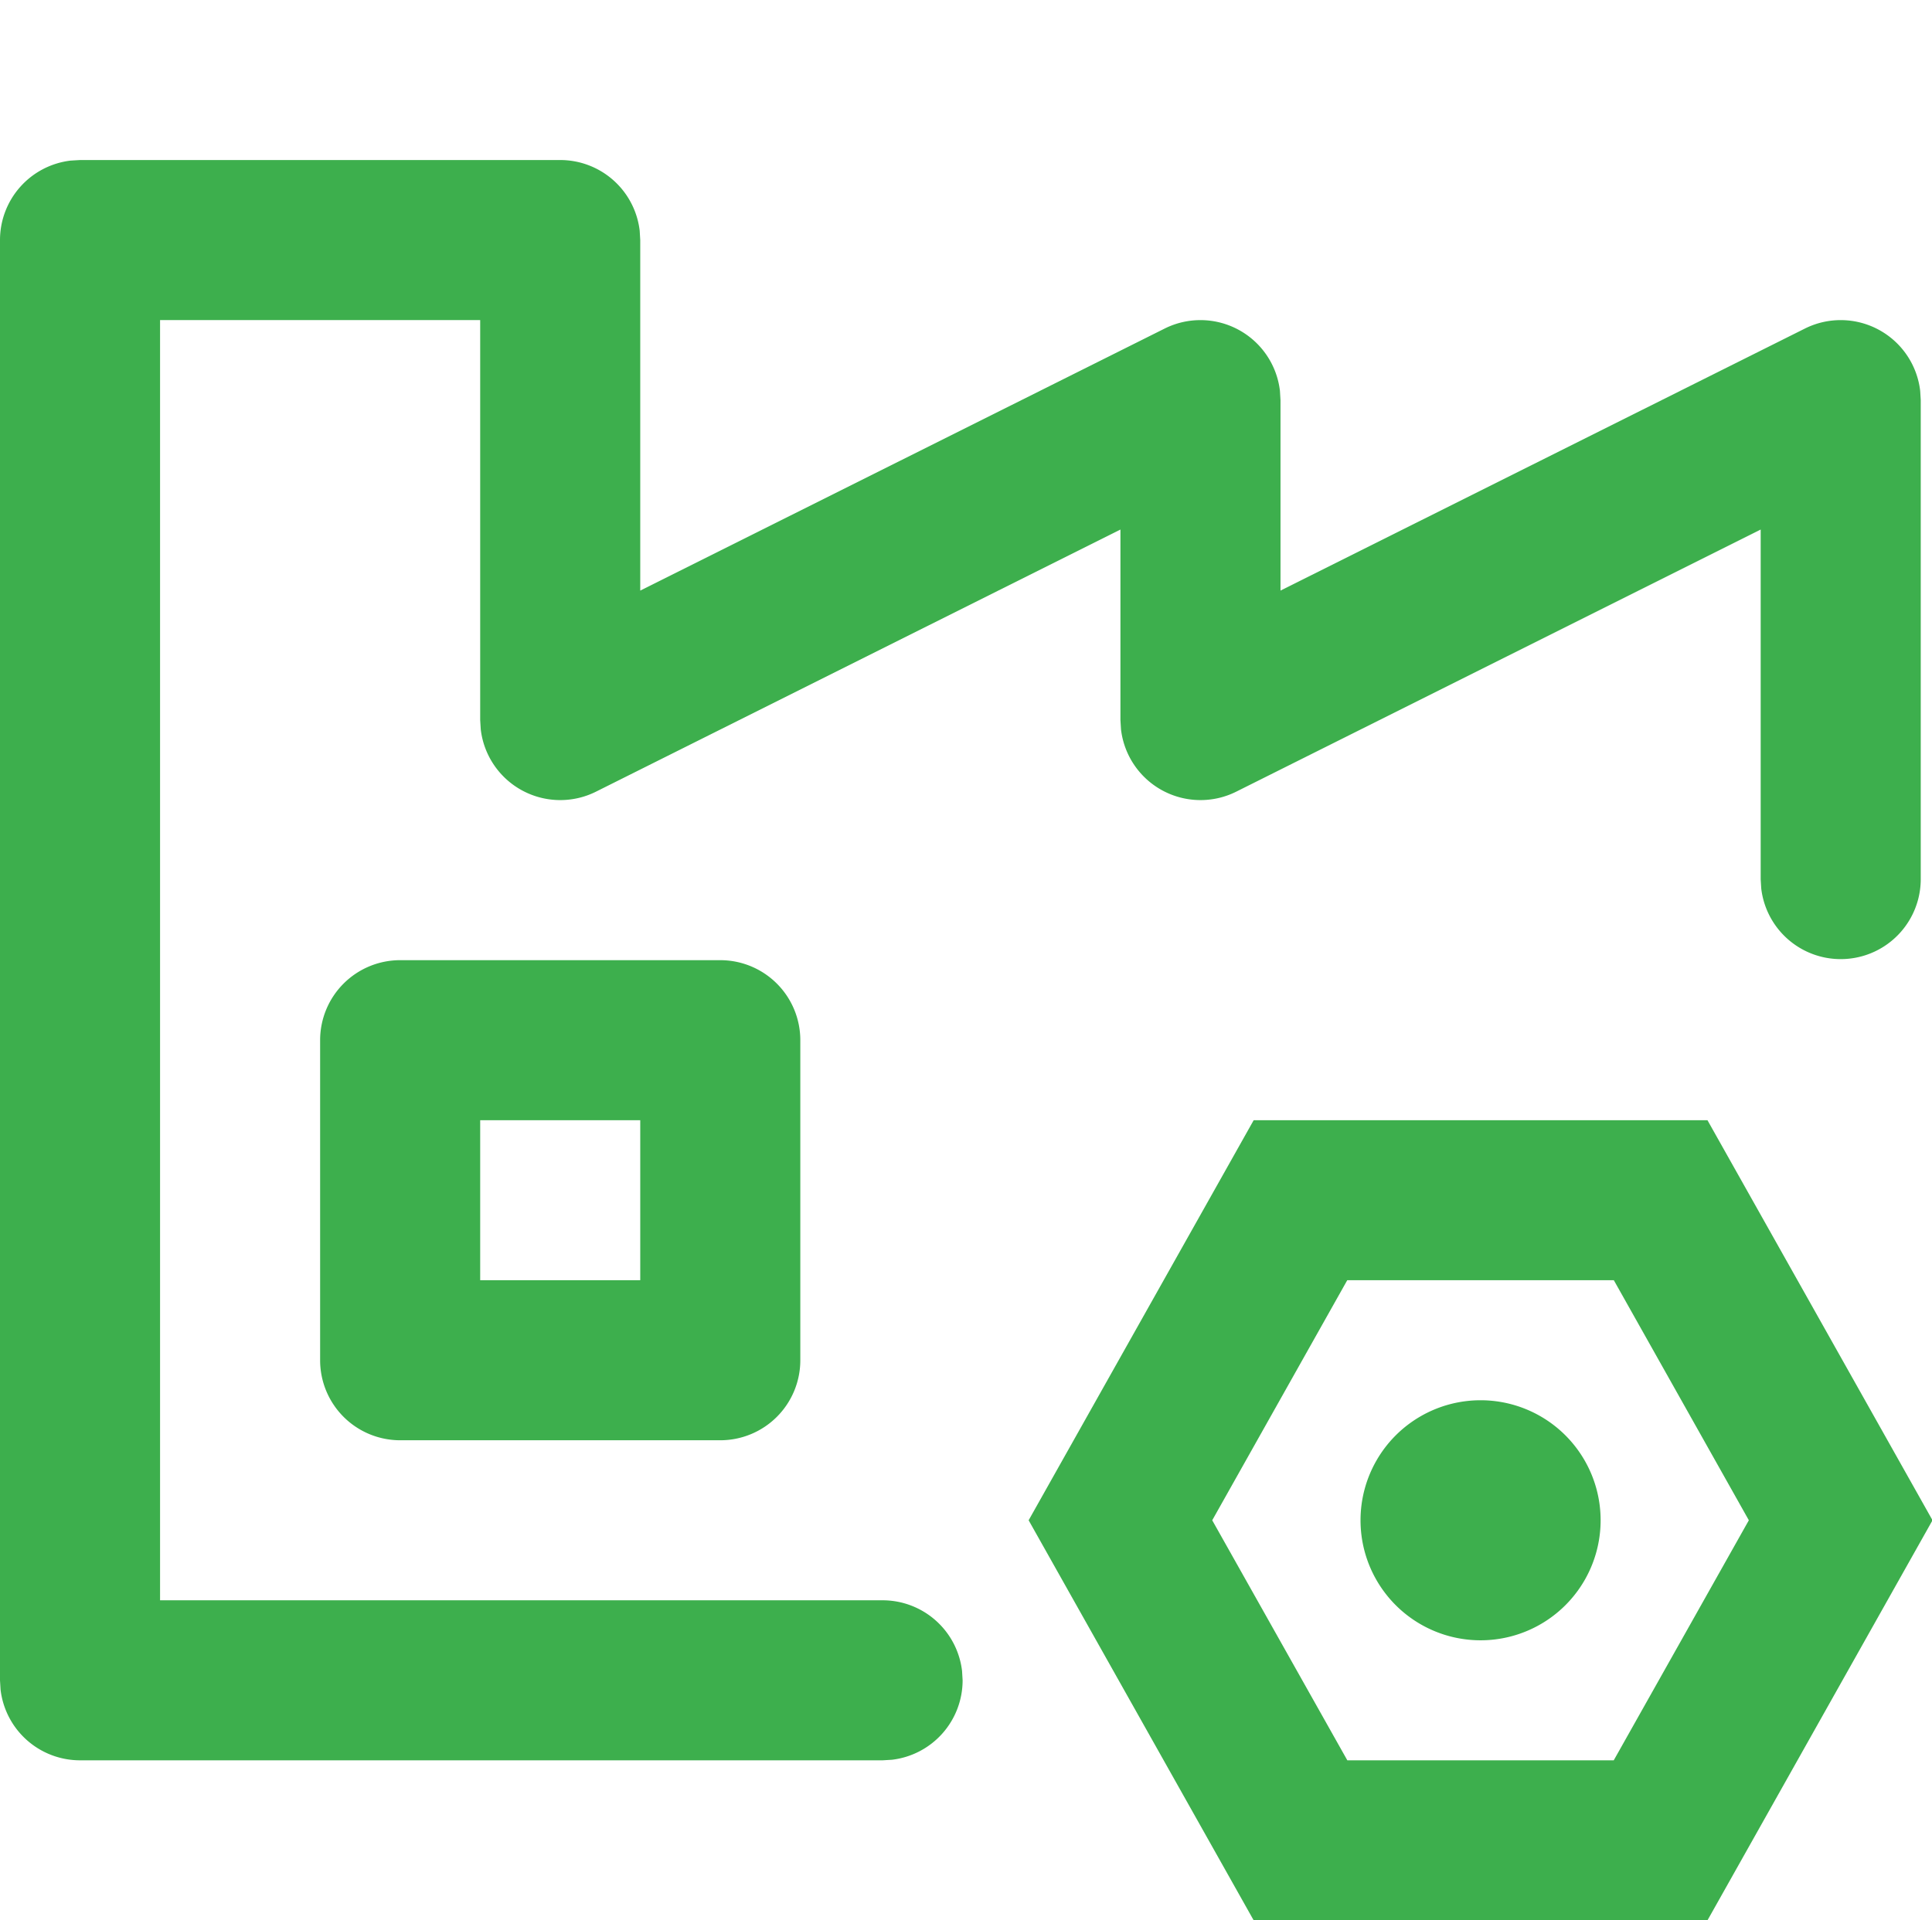
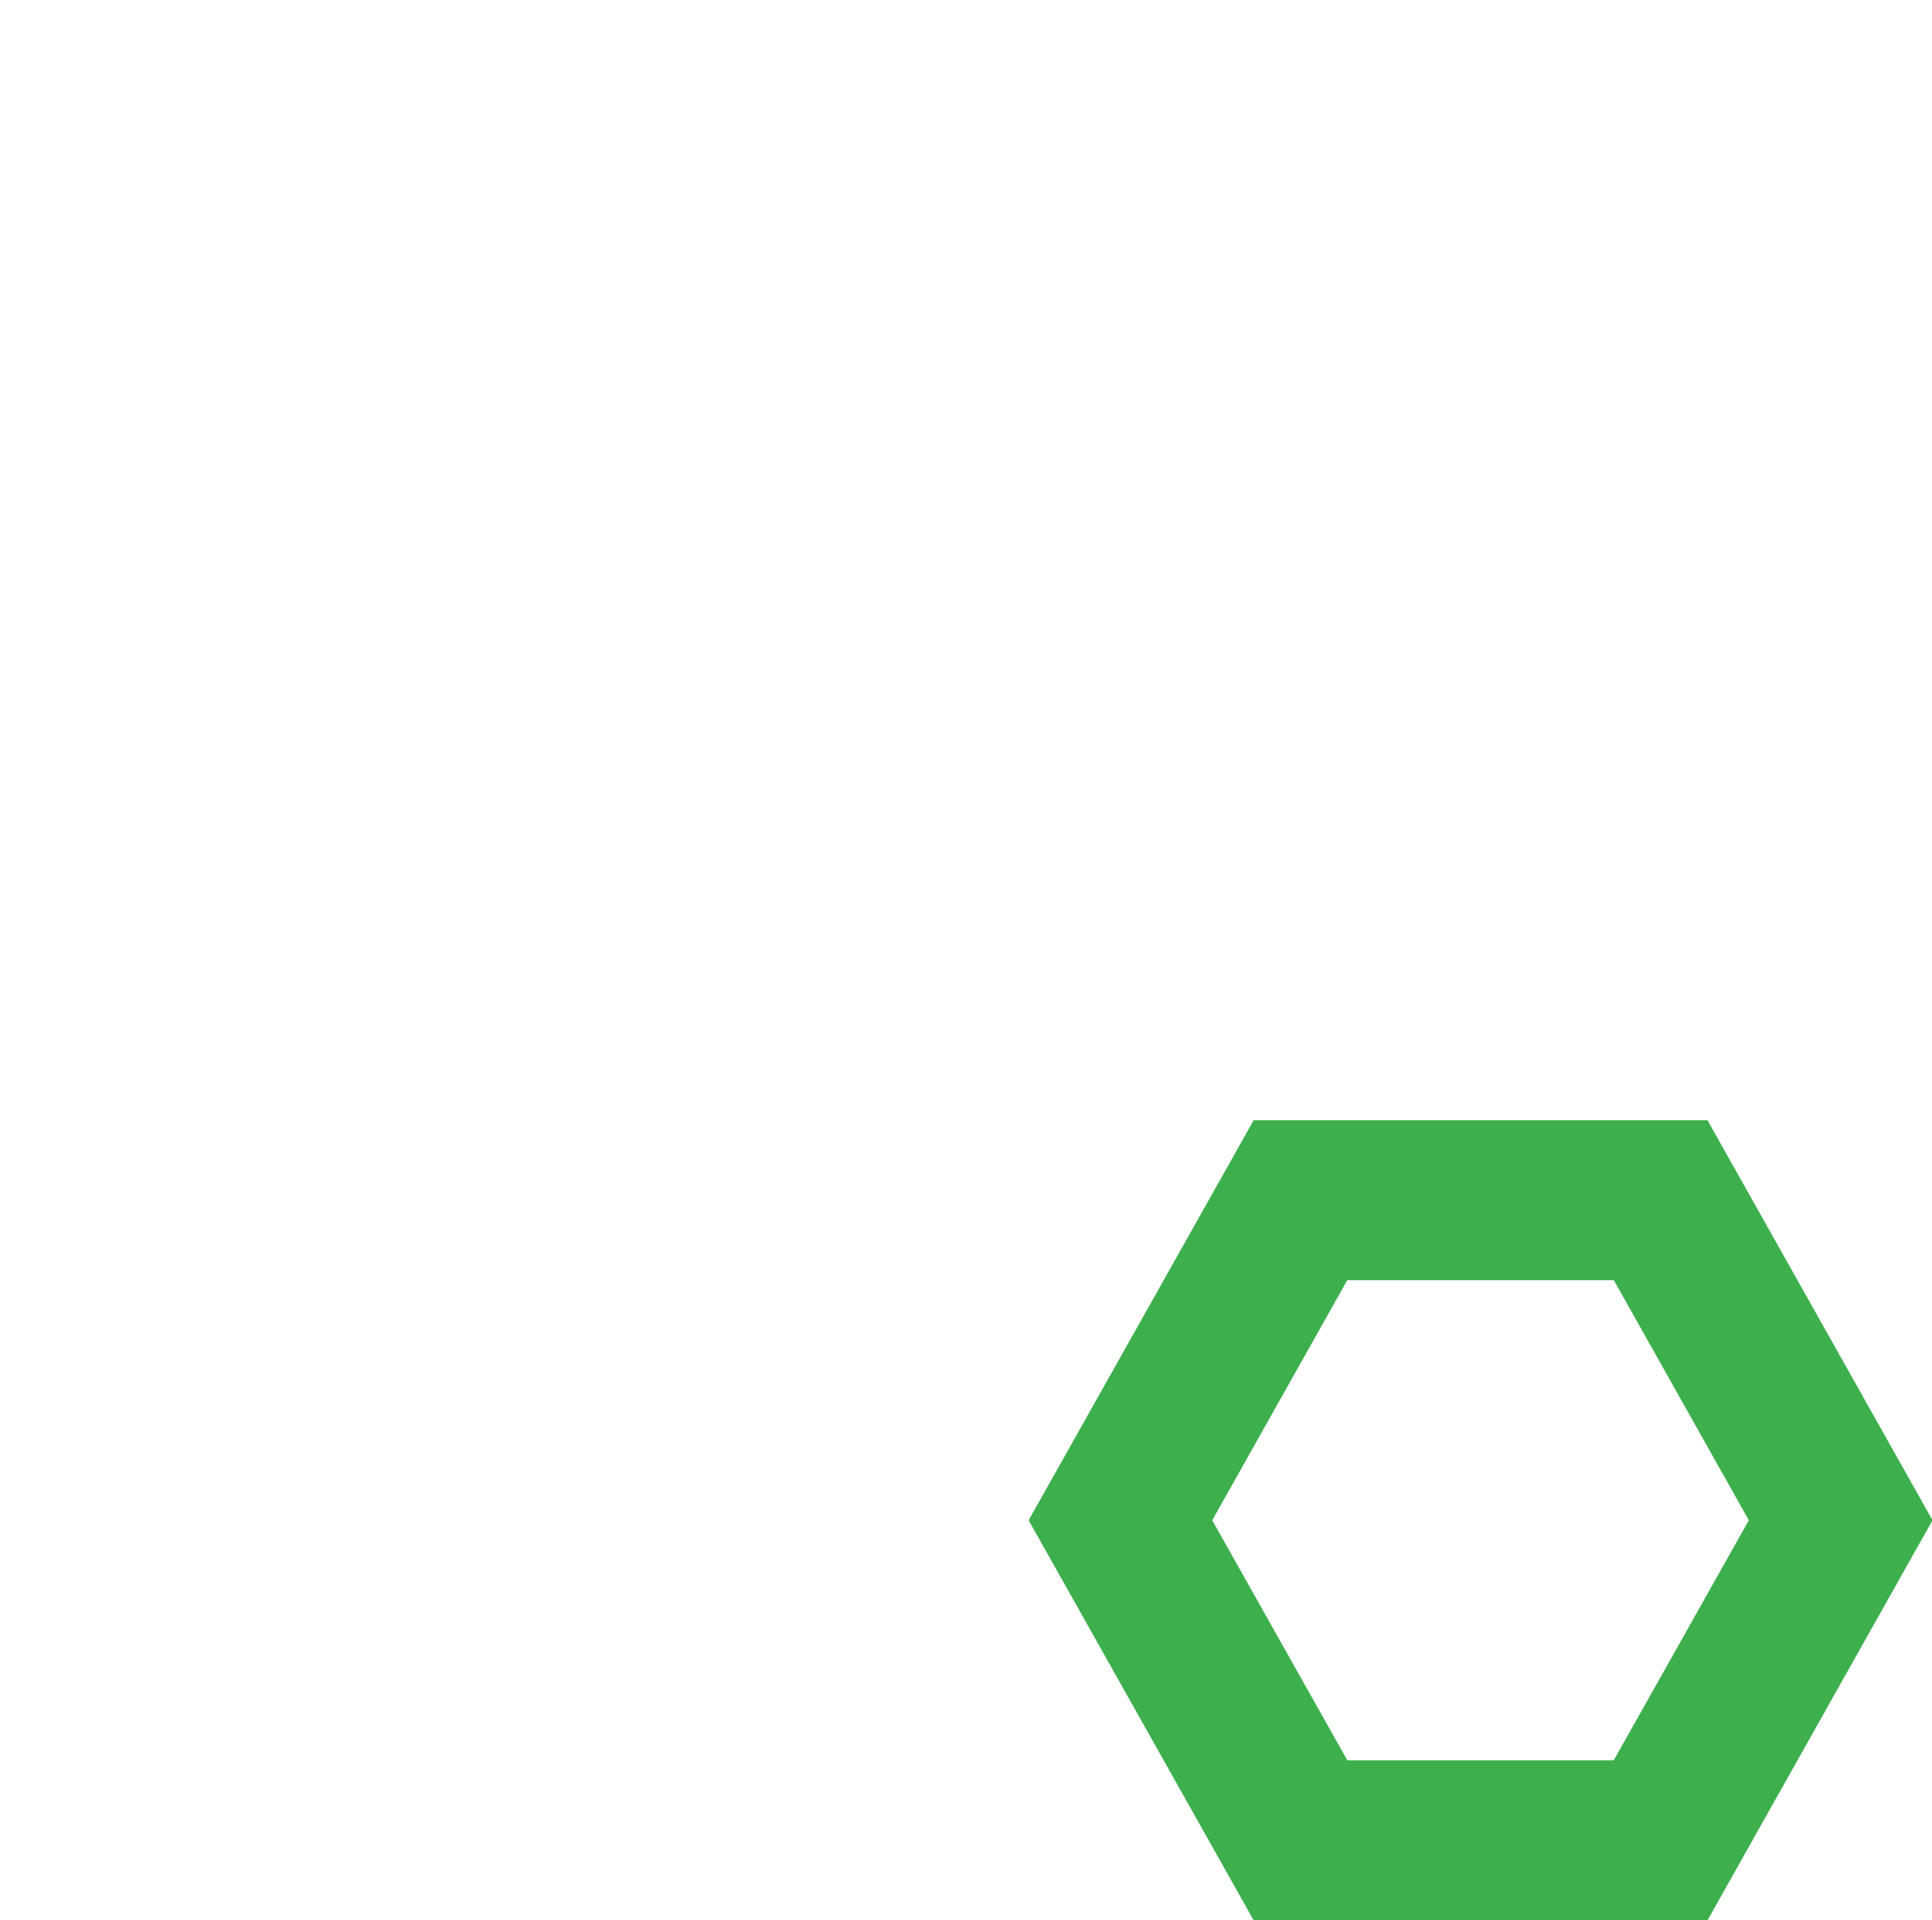
<svg xmlns="http://www.w3.org/2000/svg" t="1757645477511" class="icon" viewBox="0 0 1030 1024" version="1.1" p-id="10836" width="48.281" height="48">
-   <path d="M789.333 810.667m-64 0a64 64 0 1 0 128 0 64 64 0 1 0-128 0Z" fill="#3daf4d" p-id="10837" />
+   <path d="M789.333 810.667m-64 0Z" fill="#3daf4d" p-id="10837" />
  <path d="M910.293 597.333h-241.92l-119.979 213.333 119.979 213.333h241.92l119.979-213.333-119.979-213.333z m-49.92 85.333l71.979 128-72.021 128H718.293L646.272 810.667l71.979-128h142.123z" fill="#3daf4d" p-id="10838" />
-   <path d="M298.667 85.333a42.667 42.667 0 0 1 42.368 37.675L341.333 128v186.923l279.595-139.733a42.667 42.667 0 0 1 61.44 33.237L682.667 213.333v101.589l279.595-139.733a42.667 42.667 0 0 1 61.44 33.237L1024 213.333v255.531a42.667 42.667 0 0 1-85.035 4.949L938.667 468.907V282.368l-279.595 139.776a42.667 42.667 0 0 1-61.44-33.237L597.333 384V282.368L317.739 422.144a42.667 42.667 0 0 1-61.44-33.237L256 384V170.667H85.333v682.667h385.195a42.667 42.667 0 0 1 42.368 37.675l0.299 4.992a42.667 42.667 0 0 1-37.675 42.368l-4.992 0.299H42.667a42.667 42.667 0 0 1-42.368-37.675L0 896V128a42.667 42.667 0 0 1 37.675-42.368L42.667 85.333h256z" fill="#3daf4d" p-id="10839" />
-   <path d="M384 512H213.333a42.667 42.667 0 0 0-42.667 42.667v170.667a42.667 42.667 0 0 0 42.667 42.667h170.667a42.667 42.667 0 0 0 42.667-42.667v-170.667a42.667 42.667 0 0 0-42.667-42.667z m-42.667 85.333v85.333H256v-85.333h85.333z" fill="#3daf4d" p-id="10840" />
</svg>